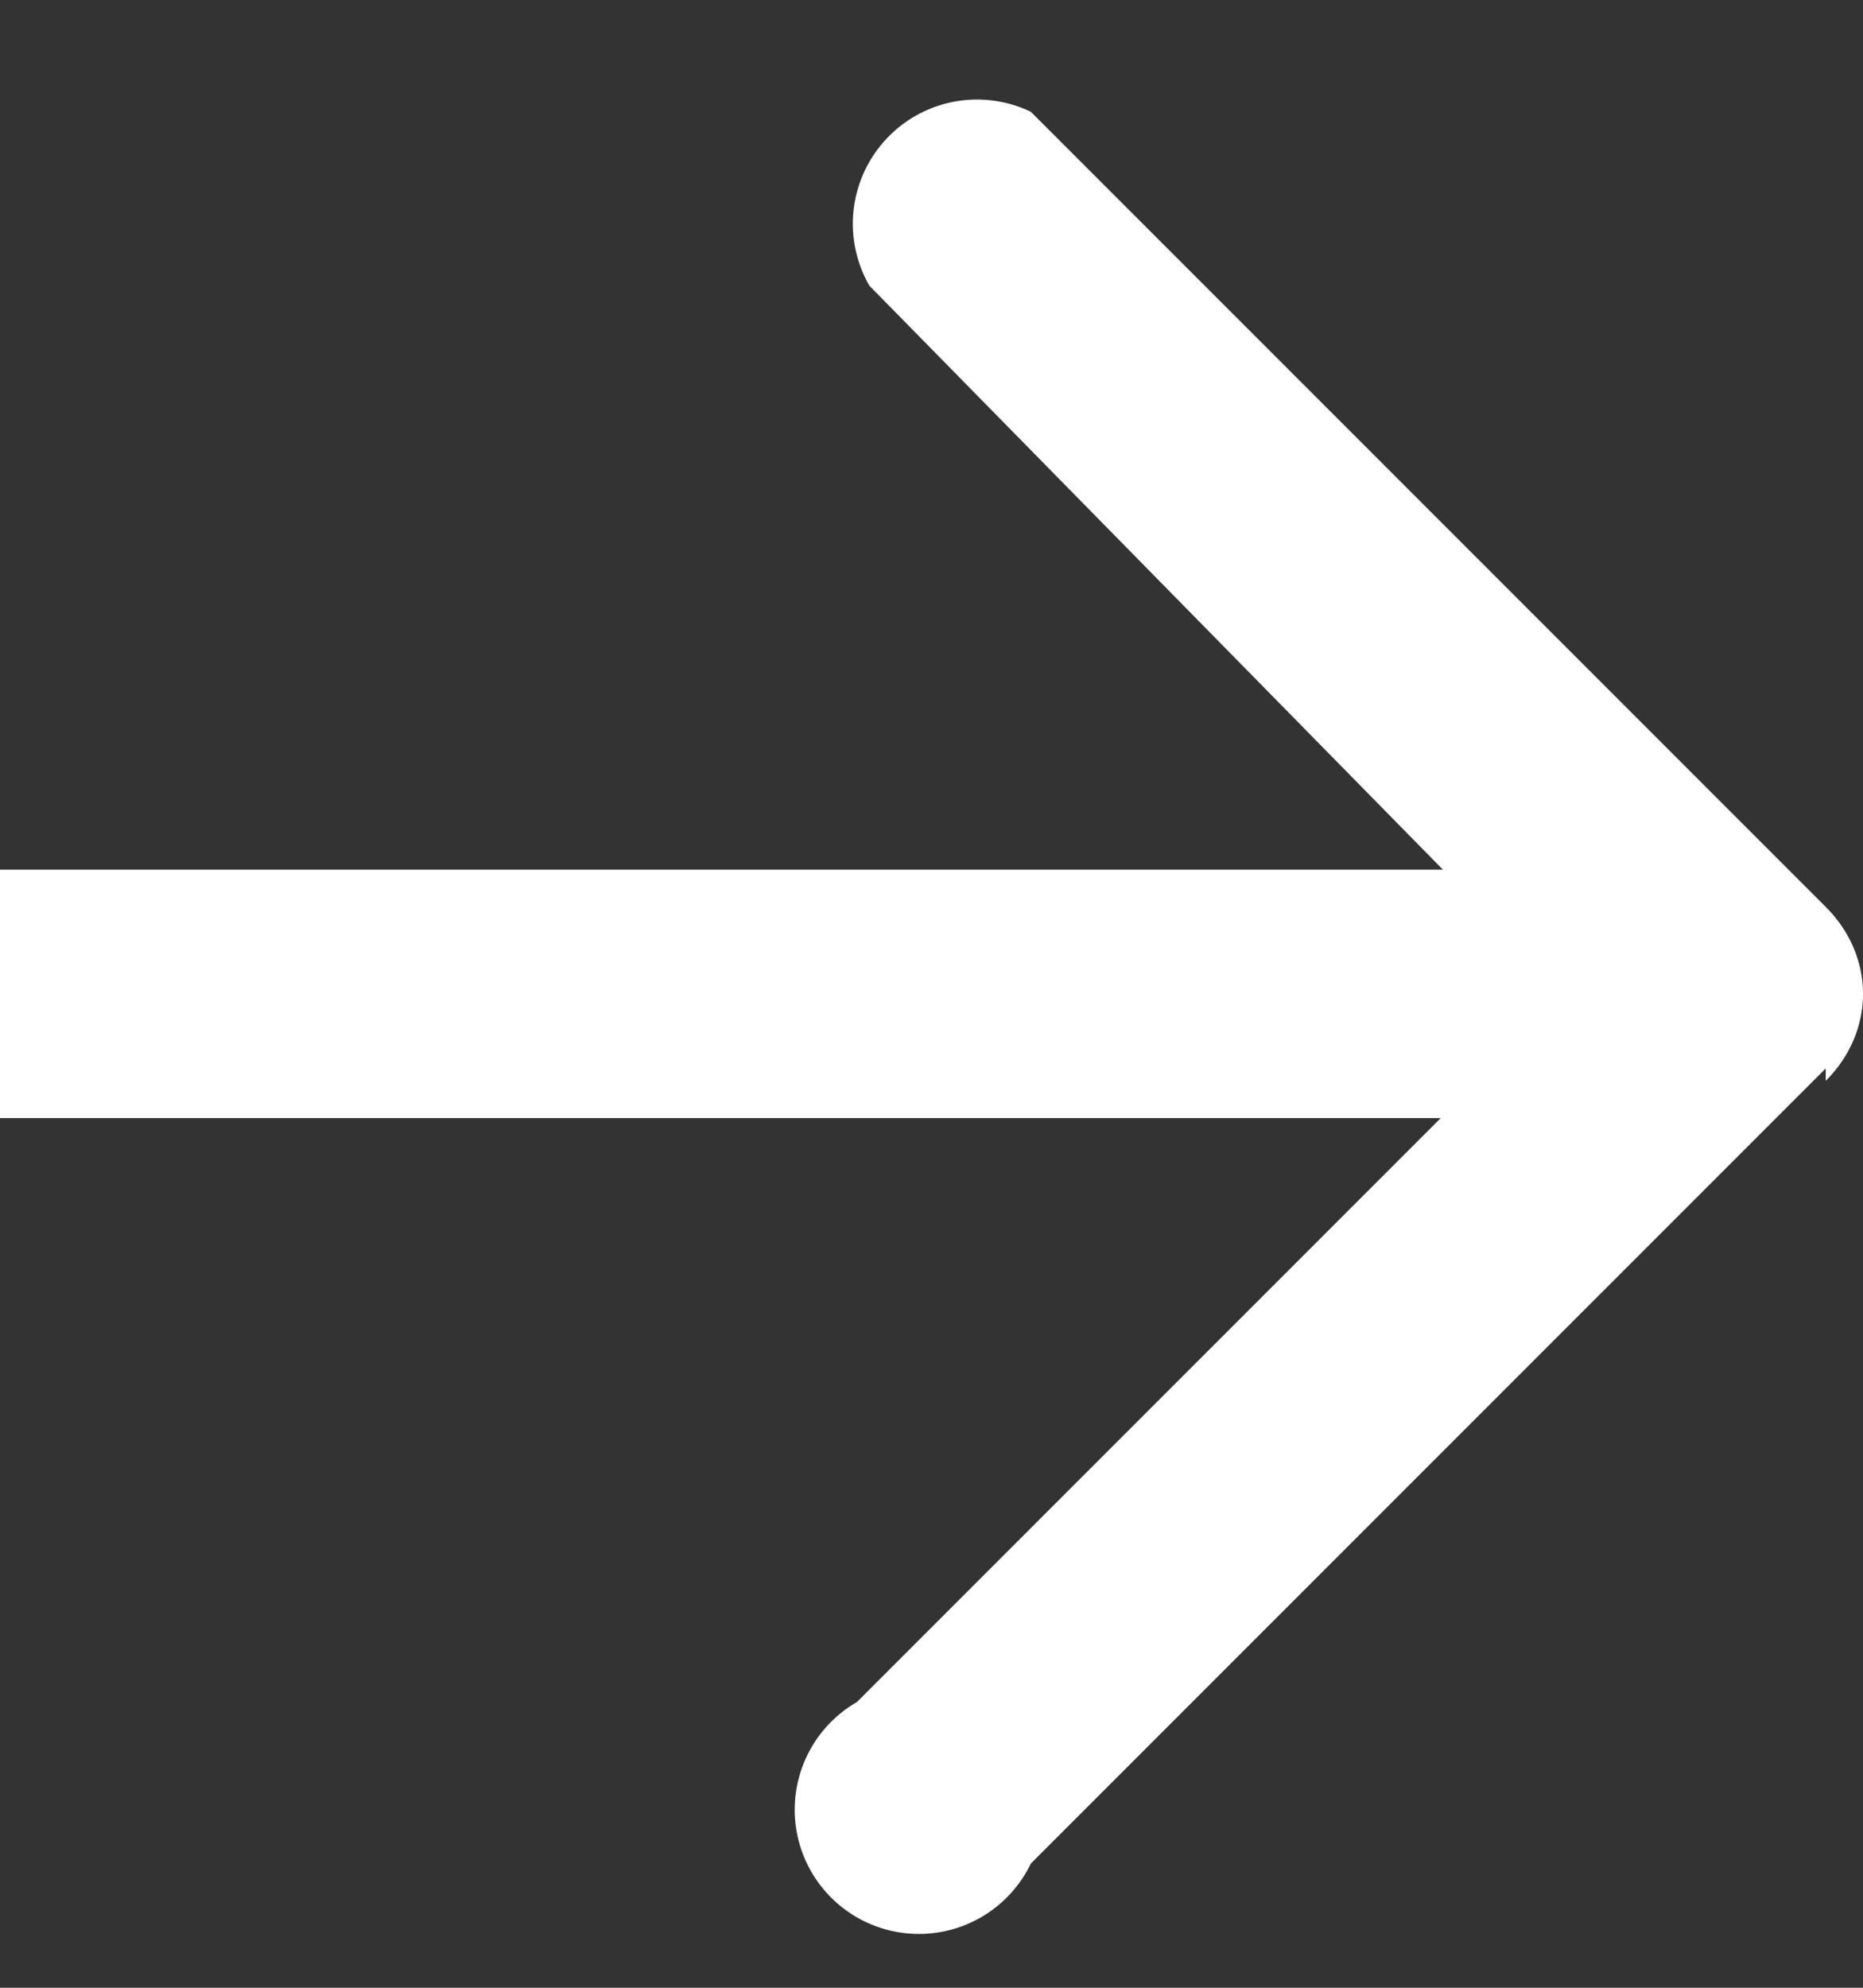
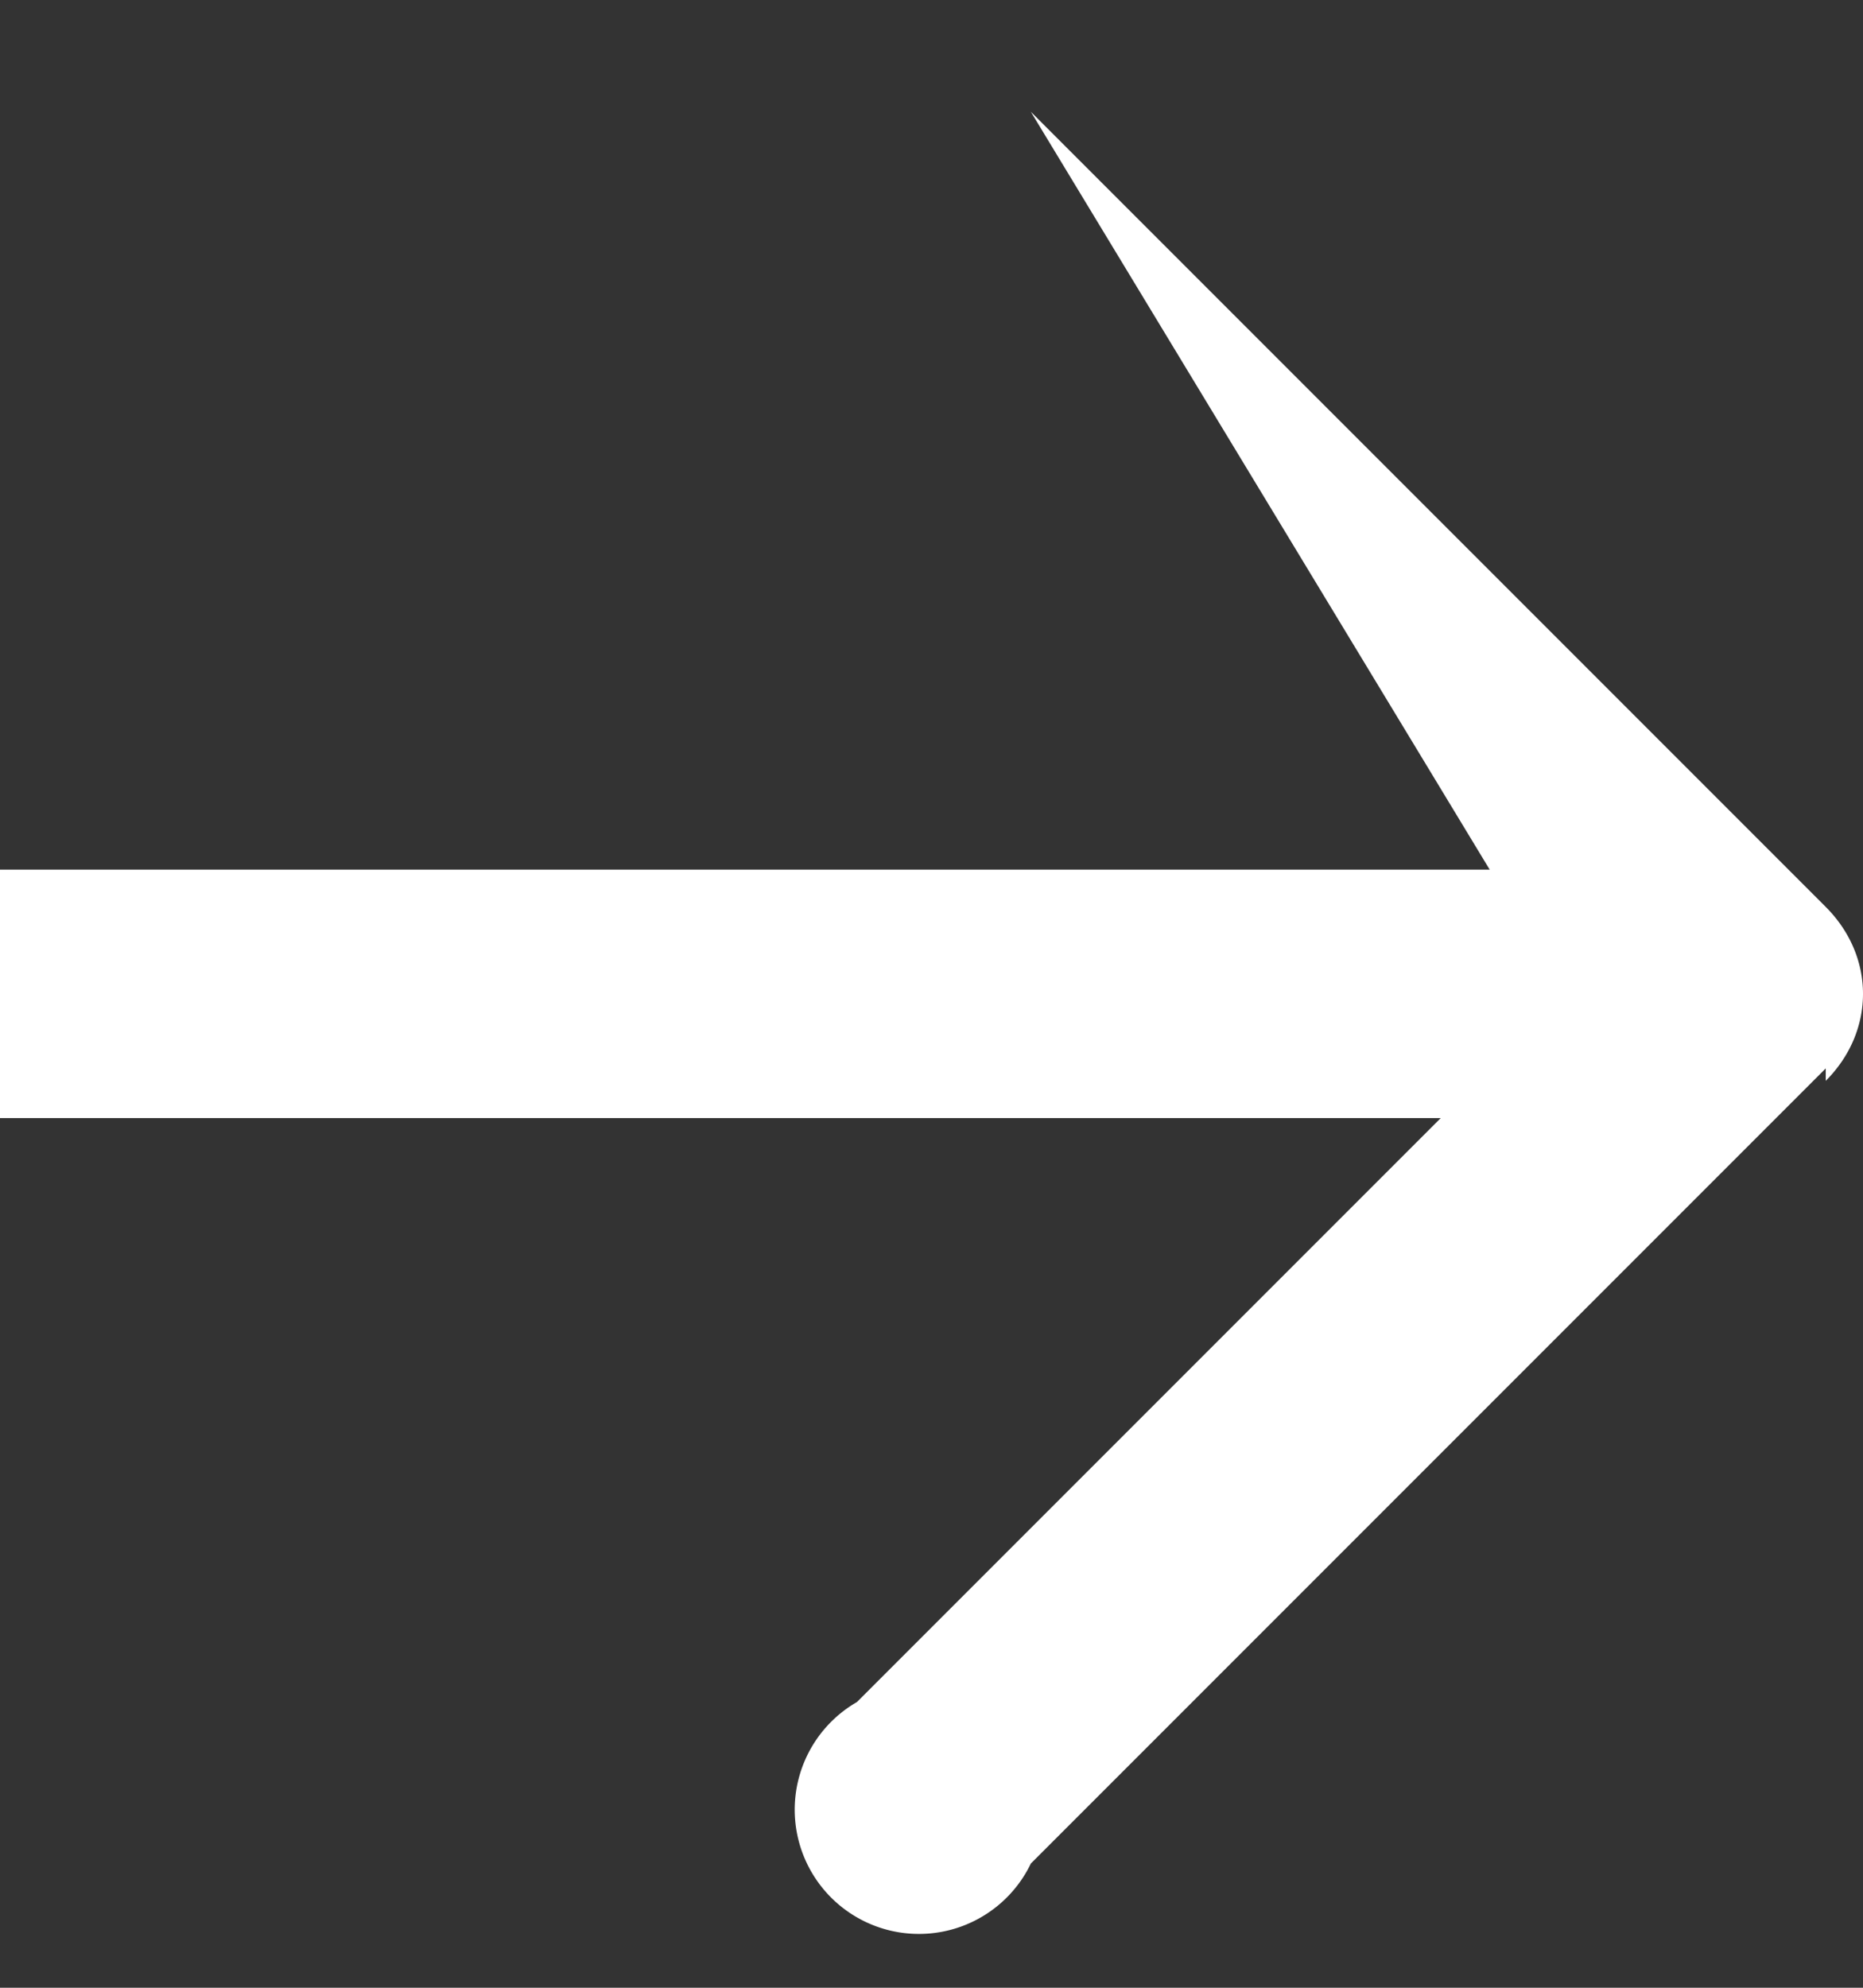
<svg xmlns="http://www.w3.org/2000/svg" fill="none" viewBox="0 0 15 16">
  <rect x="0" y="0" width="15" height="16" fill="#333333" stroke="none" />
-   <path fill="#fff" d="M14.7 8.7c.4-.4.4-1 0-1.4L8.3.9A1 1 0 0 0 7 2.3L12.6 8l-5.7 5.7A1 1 0 1 0 8.3 15l6.4-6.4ZM0 9h14V7H0v2Z" />
+   <path fill="#fff" d="M14.7 8.7c.4-.4.4-1 0-1.4L8.3.9L12.6 8l-5.7 5.7A1 1 0 1 0 8.3 15l6.4-6.4ZM0 9h14V7H0v2Z" />
</svg>